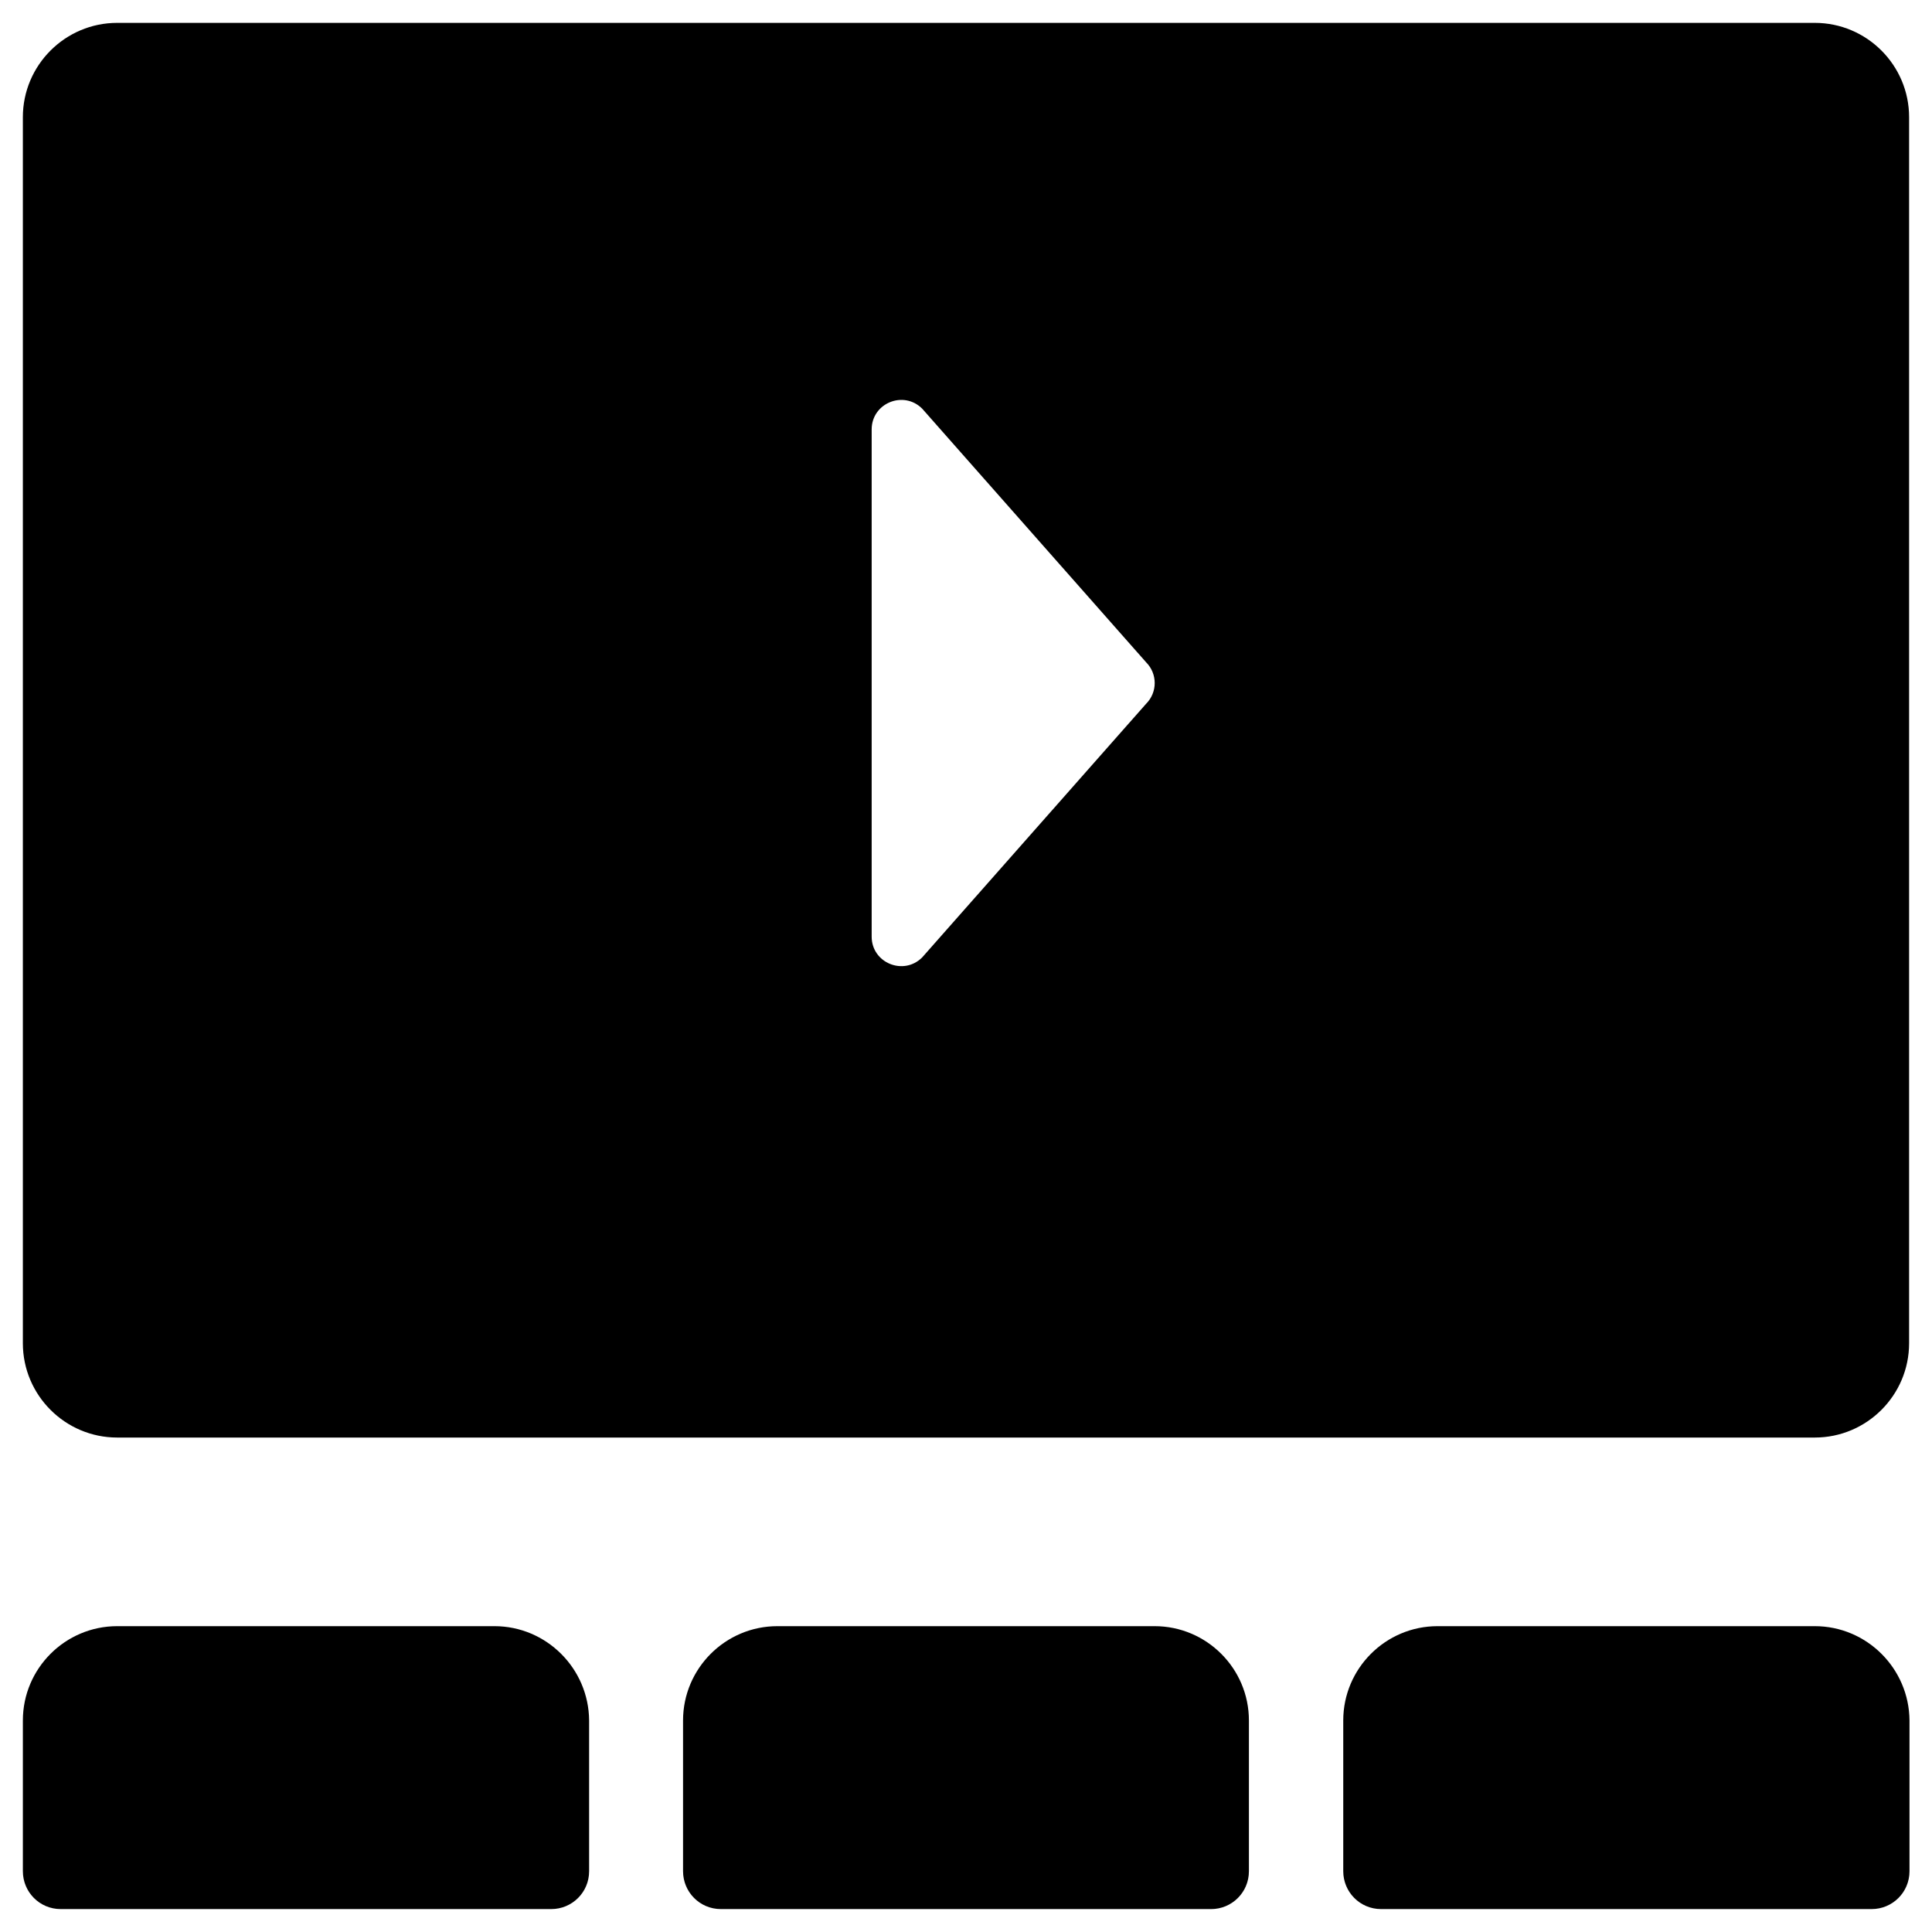
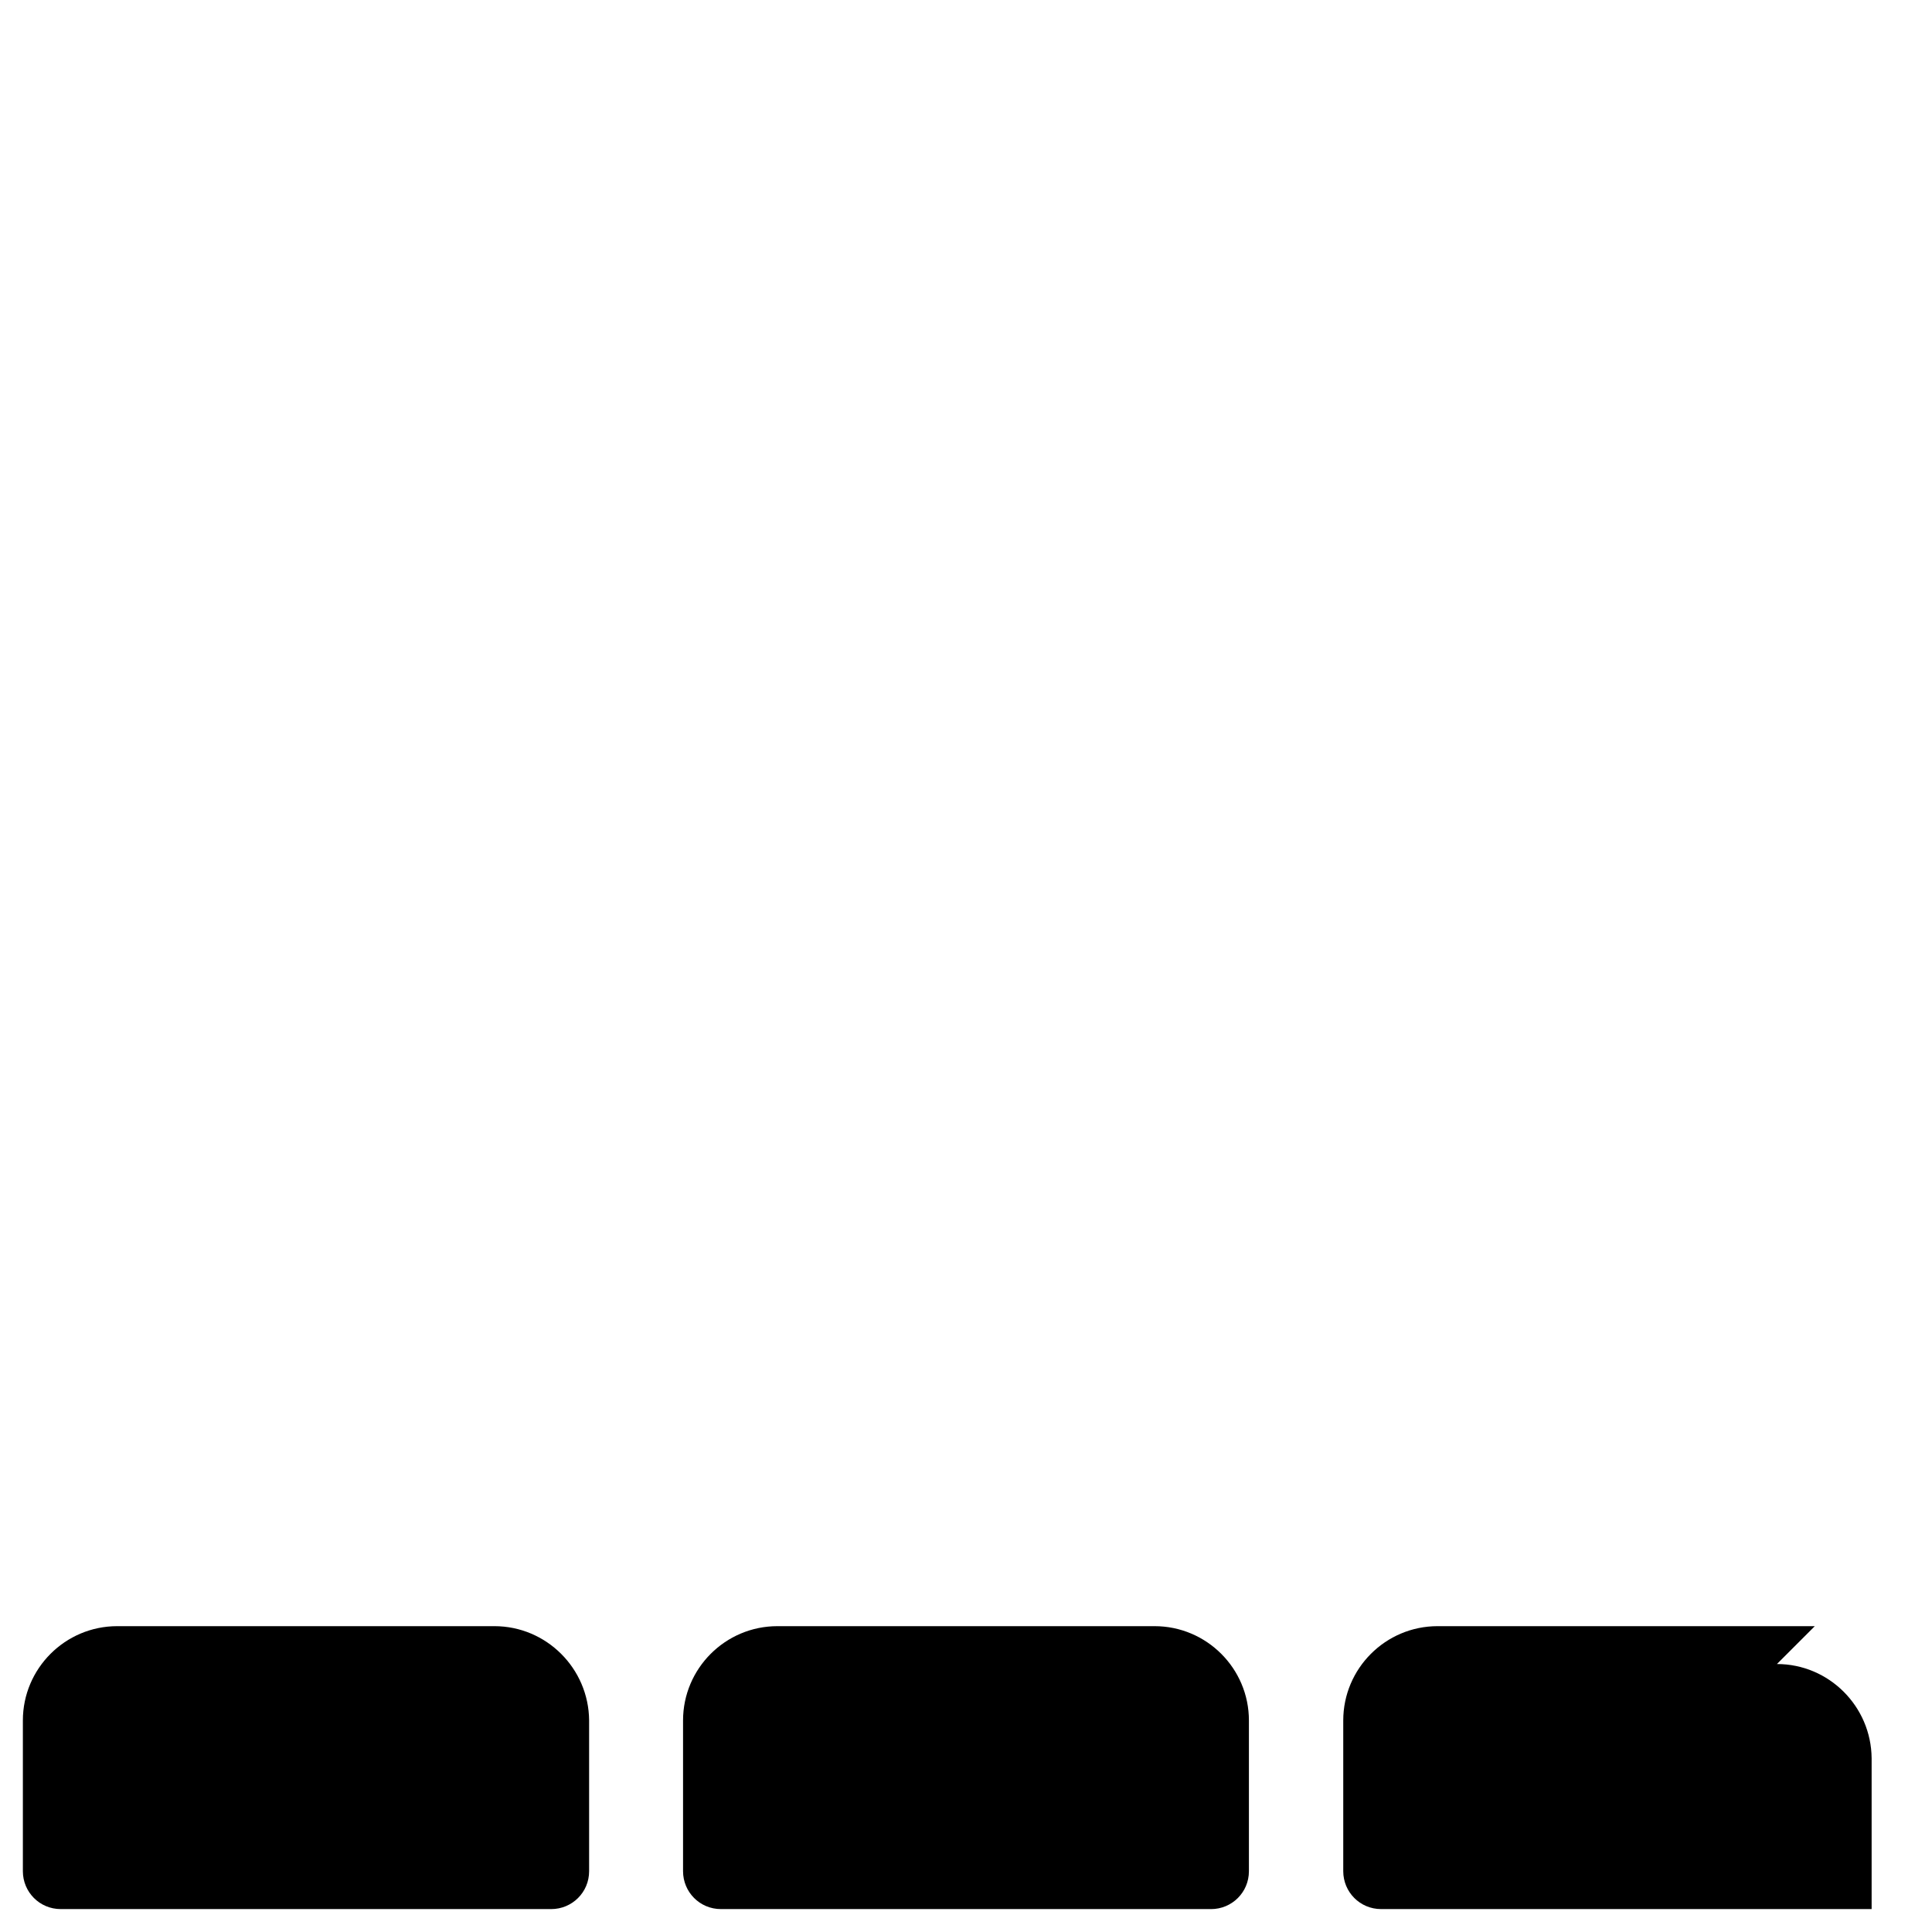
<svg xmlns="http://www.w3.org/2000/svg" fill="#000000" width="800px" height="800px" version="1.1" viewBox="144 144 512 512">
  <g>
-     <path d="m624.94 150.06h-449.89c-13.773 0-24.992 11.219-24.992 24.992v324.92c0 13.777 11.219 24.992 24.992 24.992h449.89c13.777 0 24.992-11.219 24.992-24.992v-324.92c0-13.773-11.215-24.992-24.992-24.992zm-177.22 180.46-59.336 67.207c-4.922 4.922-13.383 1.477-13.383-5.512v-134.41c0-6.988 8.461-10.43 13.383-5.512l59.336 67.207c3.051 3.055 3.051 7.973 0 11.023z" />
    <path d="m275.03 574.95h-99.977c-13.777 0-24.992 11.219-24.992 24.992v39.949c0 5.512 4.43 10.035 10.035 10.035h129.99c5.512 0 10.035-4.43 10.035-10.035v-39.949c-0.098-13.773-11.316-24.992-25.09-24.992z" />
    <path d="m449.98 574.95h-99.973c-13.777 0-24.992 11.219-24.992 24.992v39.949c0 5.512 4.43 10.035 10.035 10.035l129.89 0.004c5.512 0 10.035-4.43 10.035-10.035v-39.949c0.004-13.777-11.215-24.996-24.992-24.996z" />
-     <path d="m624.94 574.95h-99.973c-13.777 0-24.992 11.219-24.992 24.992v39.949c0 5.512 4.43 10.035 10.035 10.035h129.99c5.512 0 10.035-4.43 10.035-10.035v-39.949c-0.102-13.773-11.316-24.992-25.094-24.992z" />
+     <path d="m624.94 574.95h-99.973c-13.777 0-24.992 11.219-24.992 24.992v39.949c0 5.512 4.43 10.035 10.035 10.035h129.99v-39.949c-0.102-13.773-11.316-24.992-25.094-24.992z" />
  </g>
</svg>